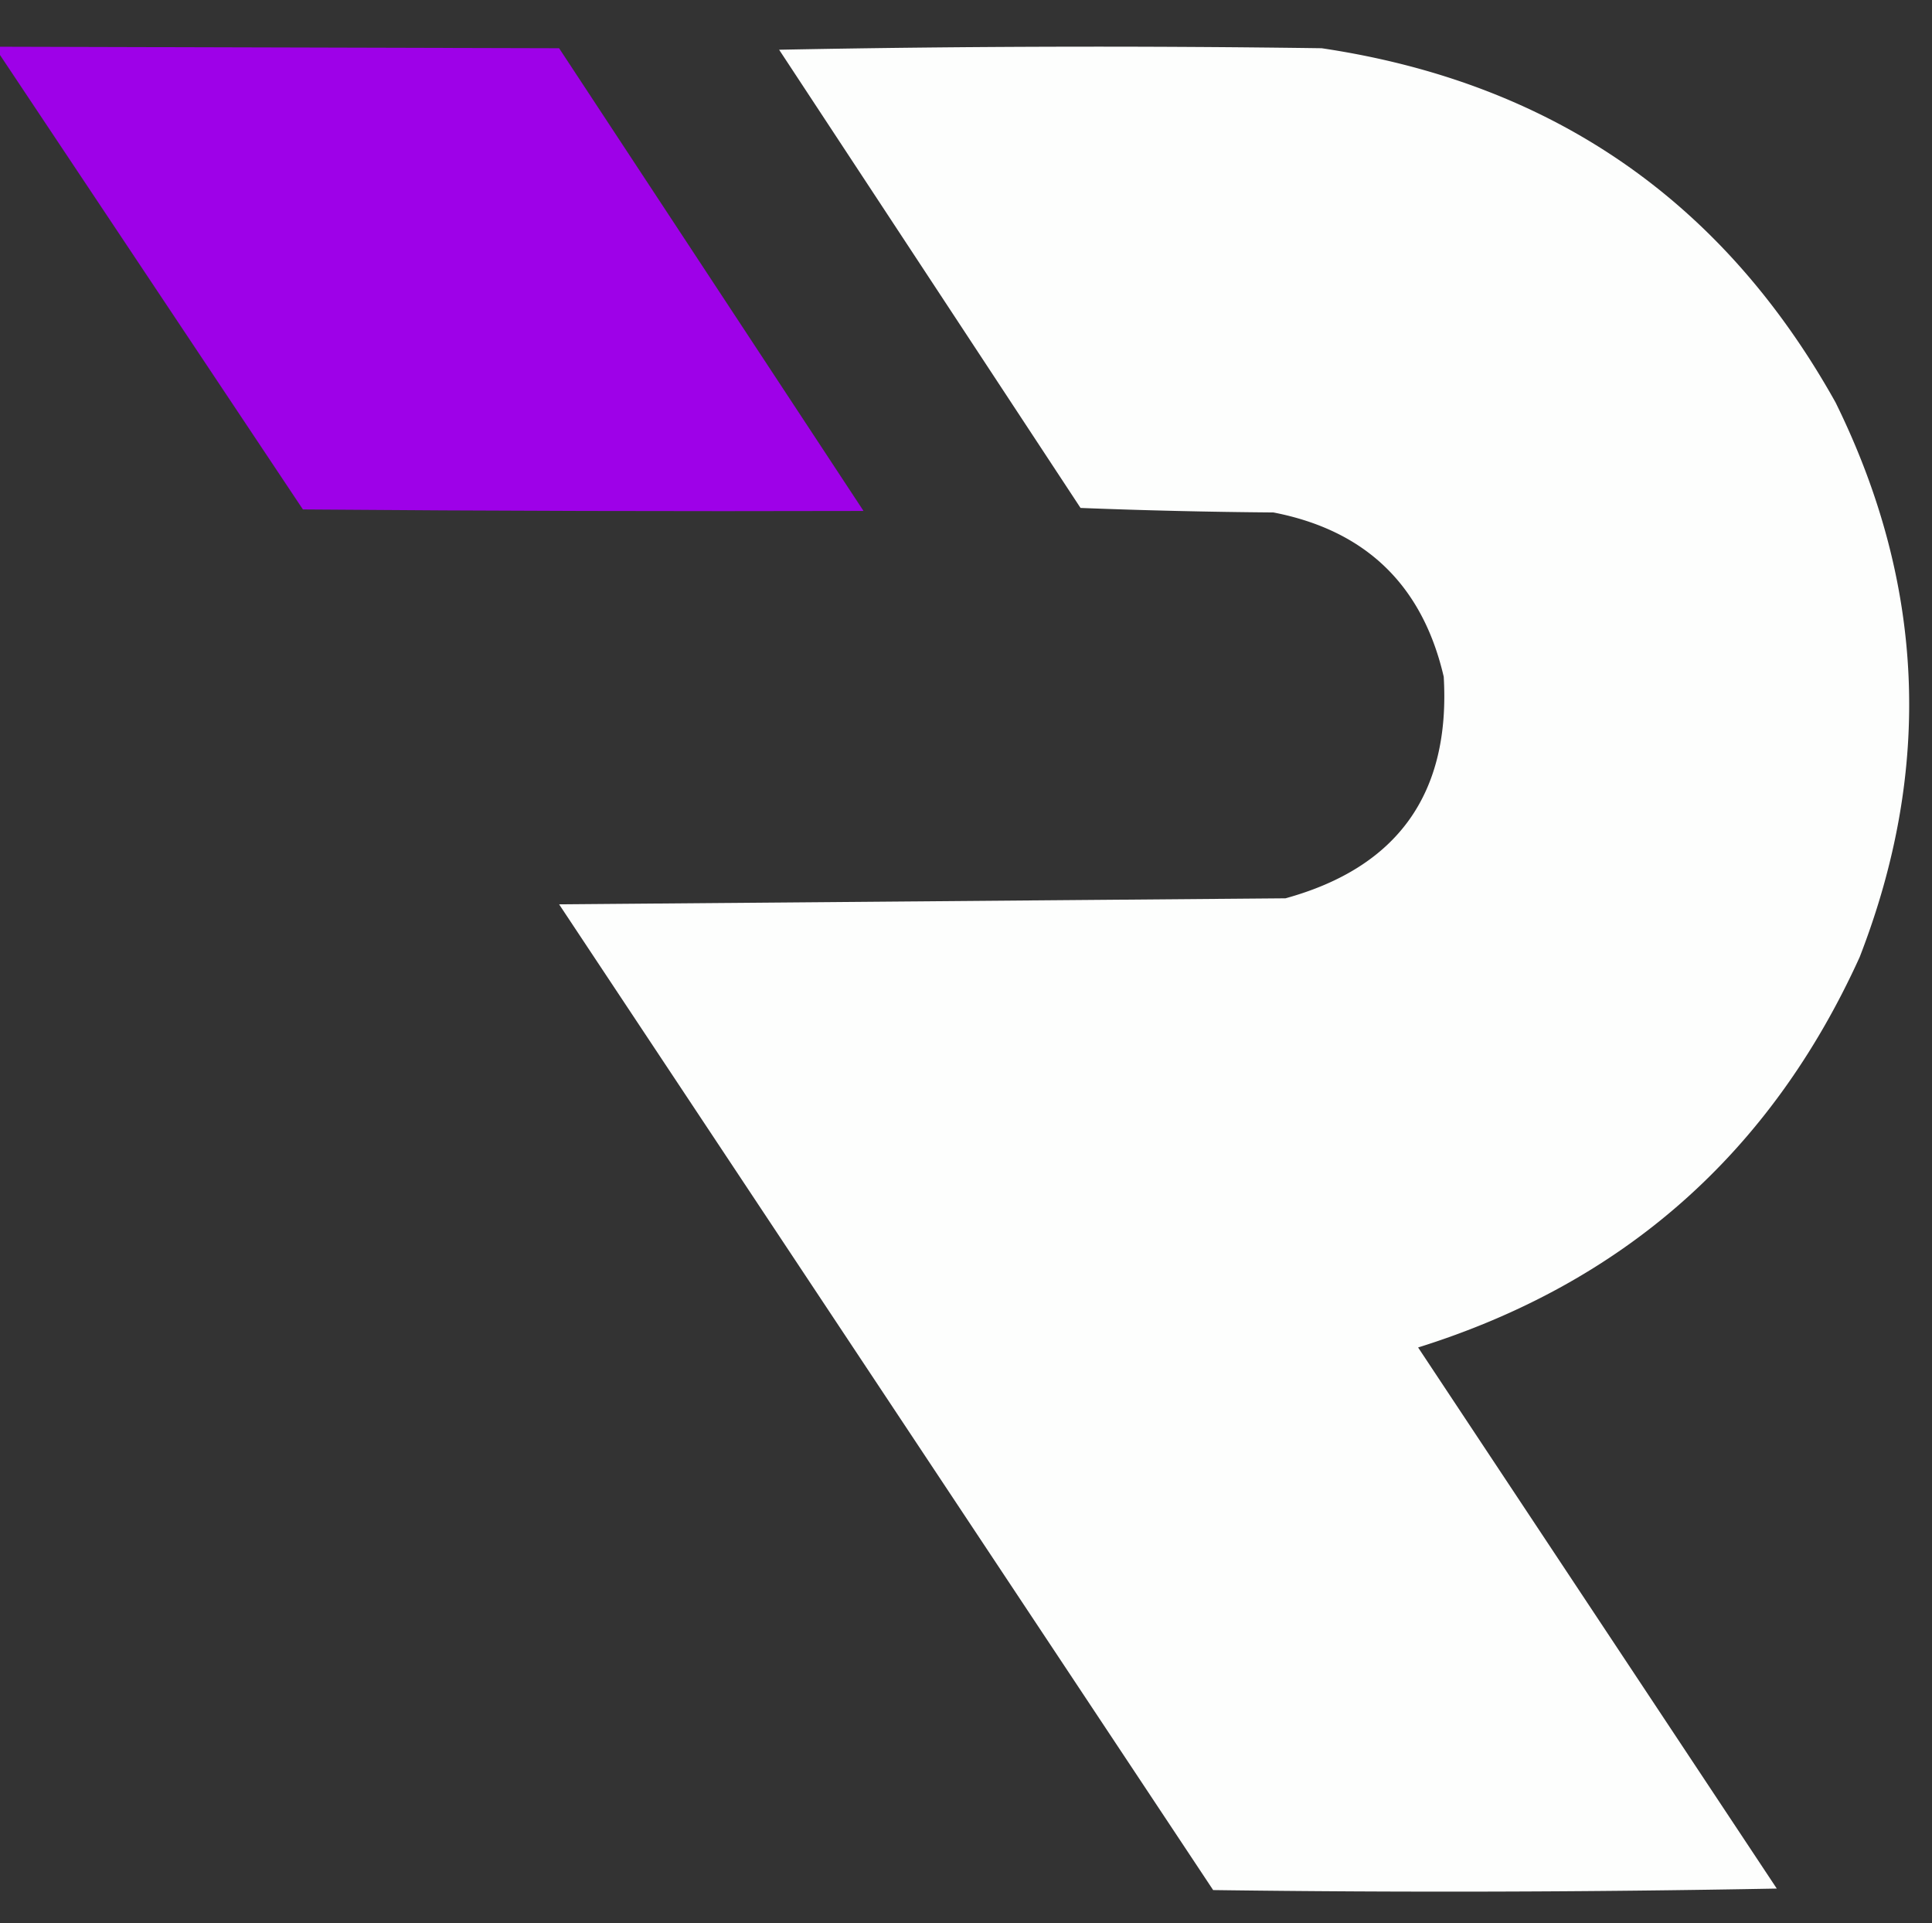
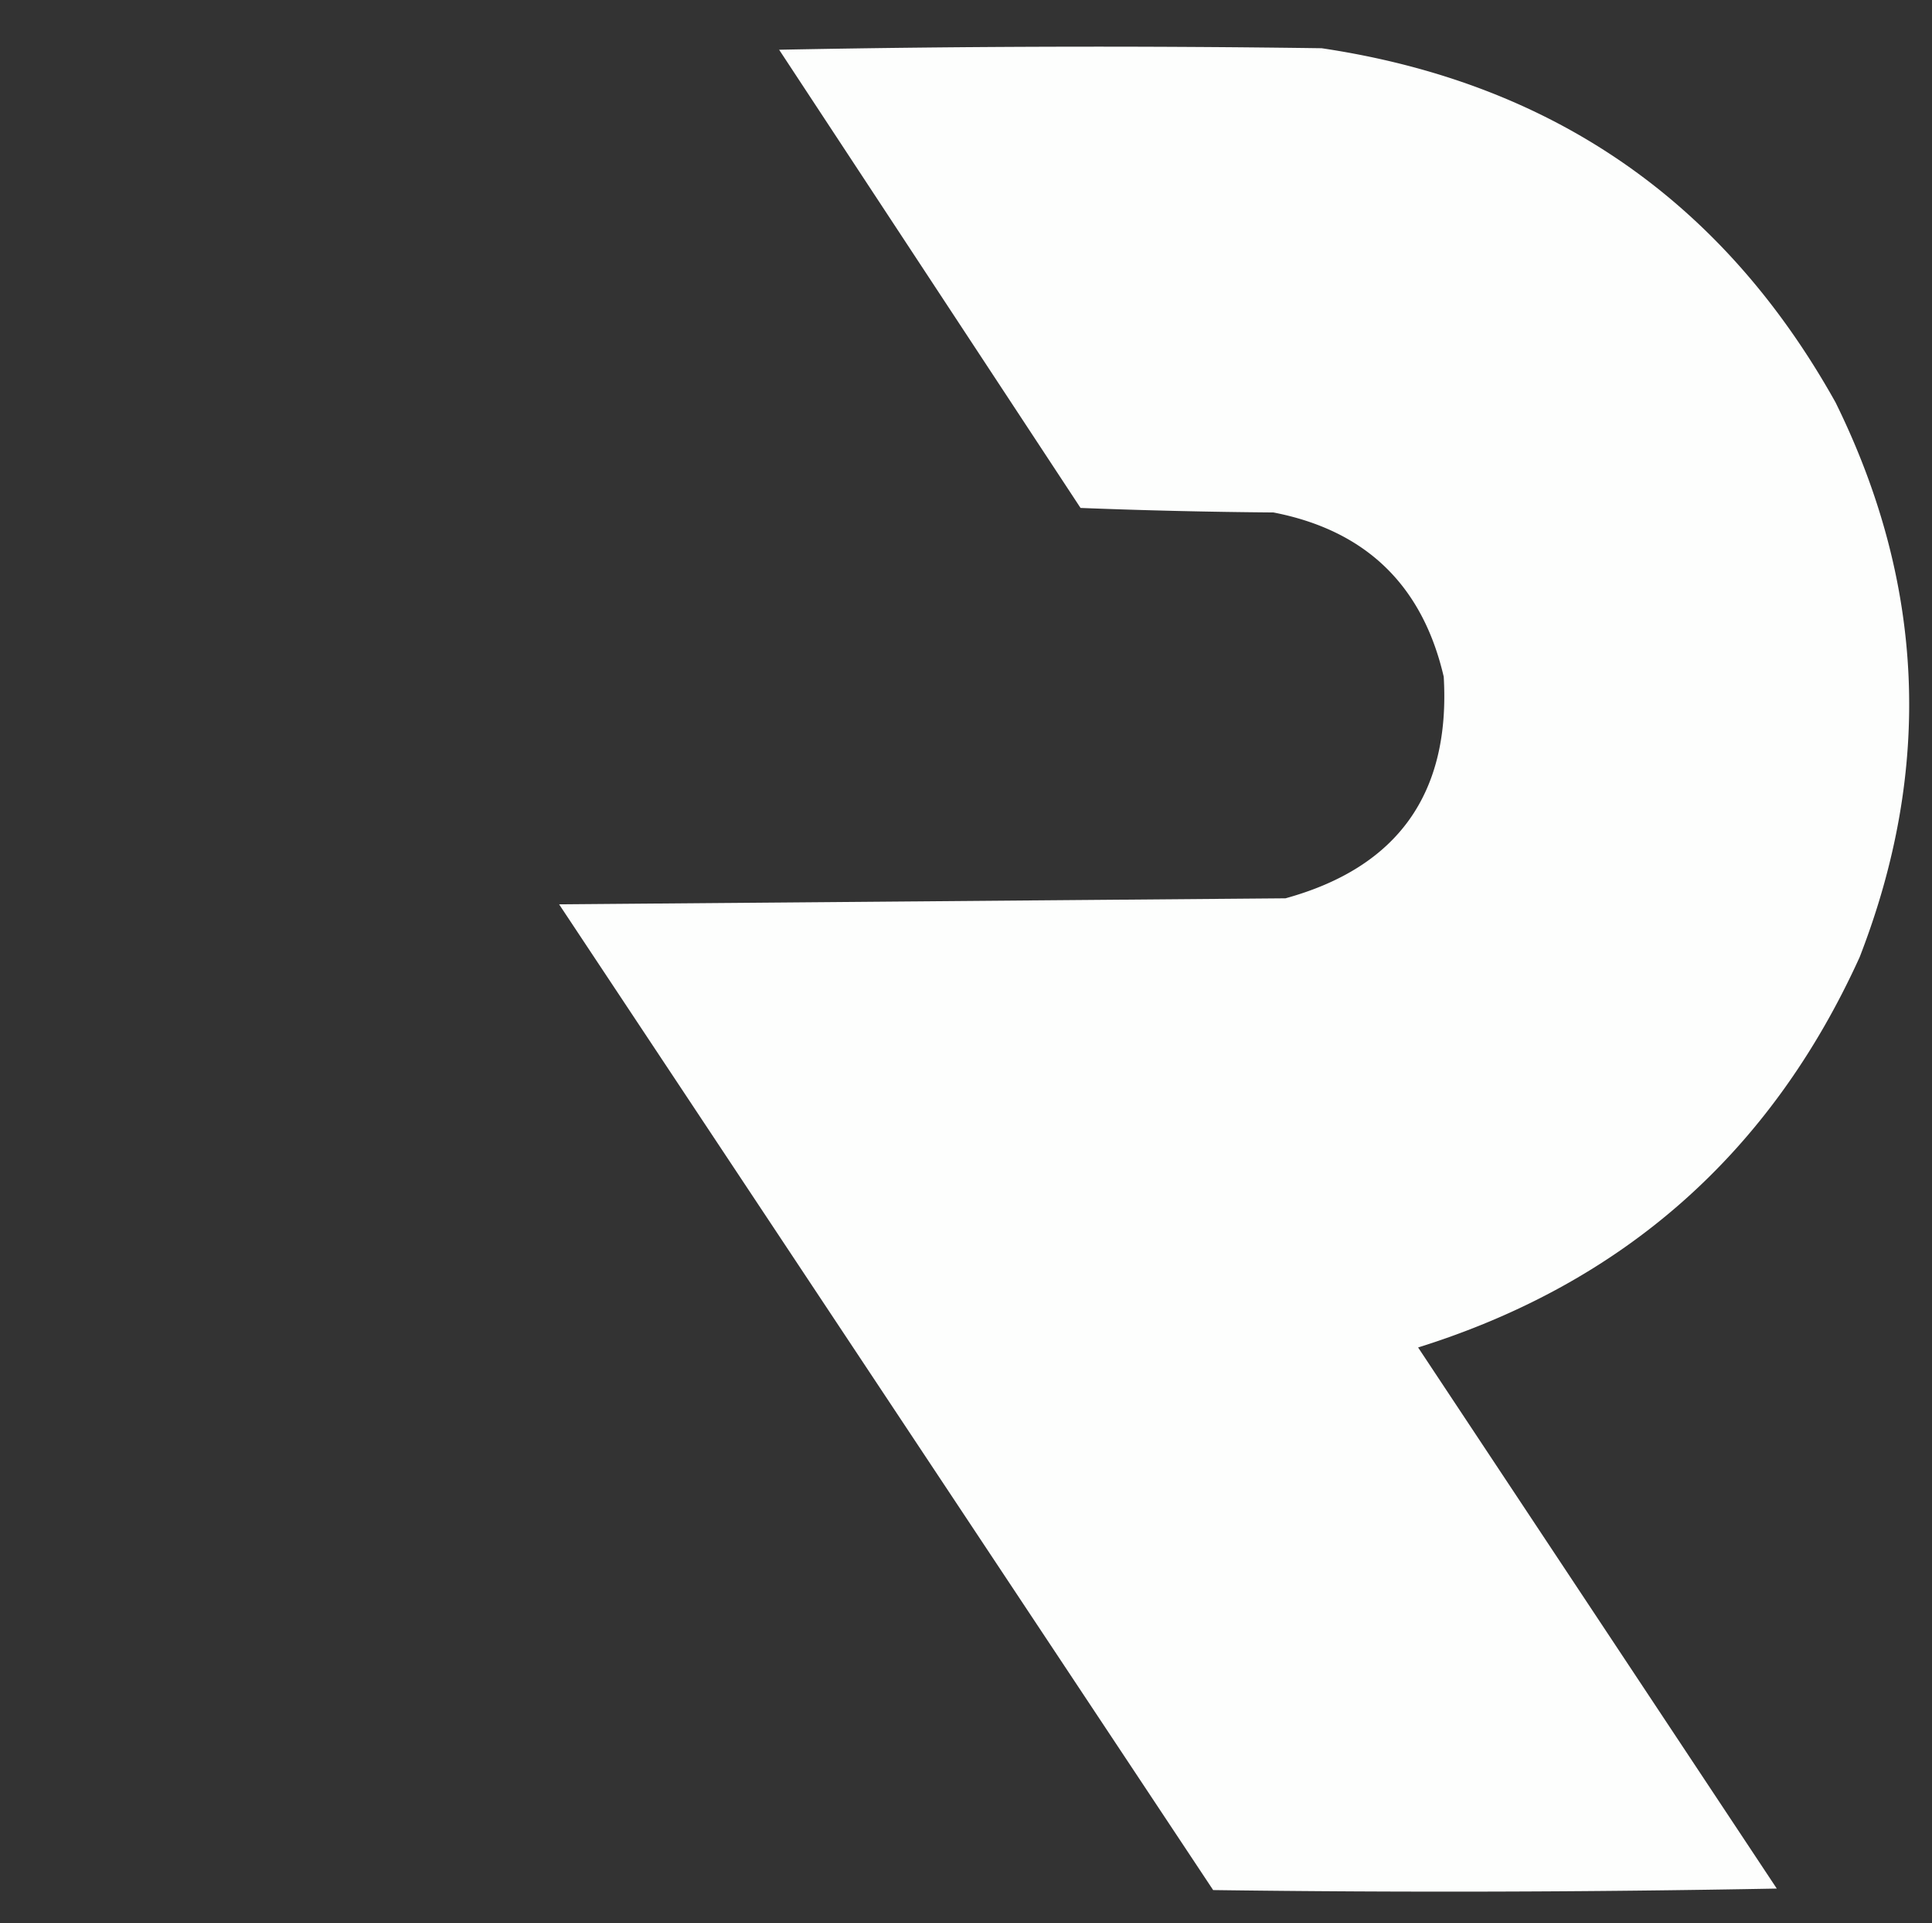
<svg xmlns="http://www.w3.org/2000/svg" width="641" height="638" shape-rendering="geometricPrecision" image-rendering="optimizeQuality" fill-rule="evenodd">
  <rect width="100%" height="100%" fill="#333333" stroke="none" />
-   <path fill="#9f01ea" d="M-.5 15.5l186 .5 101 153.5c-62.001.167-124.001 0-186-.5L-.5 17.5v-2z" opacity=".987" />
  <path fill="#fefffe" d="M258.5 16.5a5405.47 5405.47 0 0 1 180-.5C514.776 27.356 571.61 66.523 609 133.5c29.642 60.128 32.309 121.461 8 184-29.518 65.01-78.351 108.177-146.5 129.5l119 179.5c-62.331 1.167-124.664 1.333-187 .5l-217-327 241-2c37.259-10.275 54.759-34.775 52.5-73.5-7.059-30.393-25.892-48.559-56.5-54.5a2050.78 2050.78 0 0 1-64-1.5l-100-152z" opacity=".994" />
</svg>